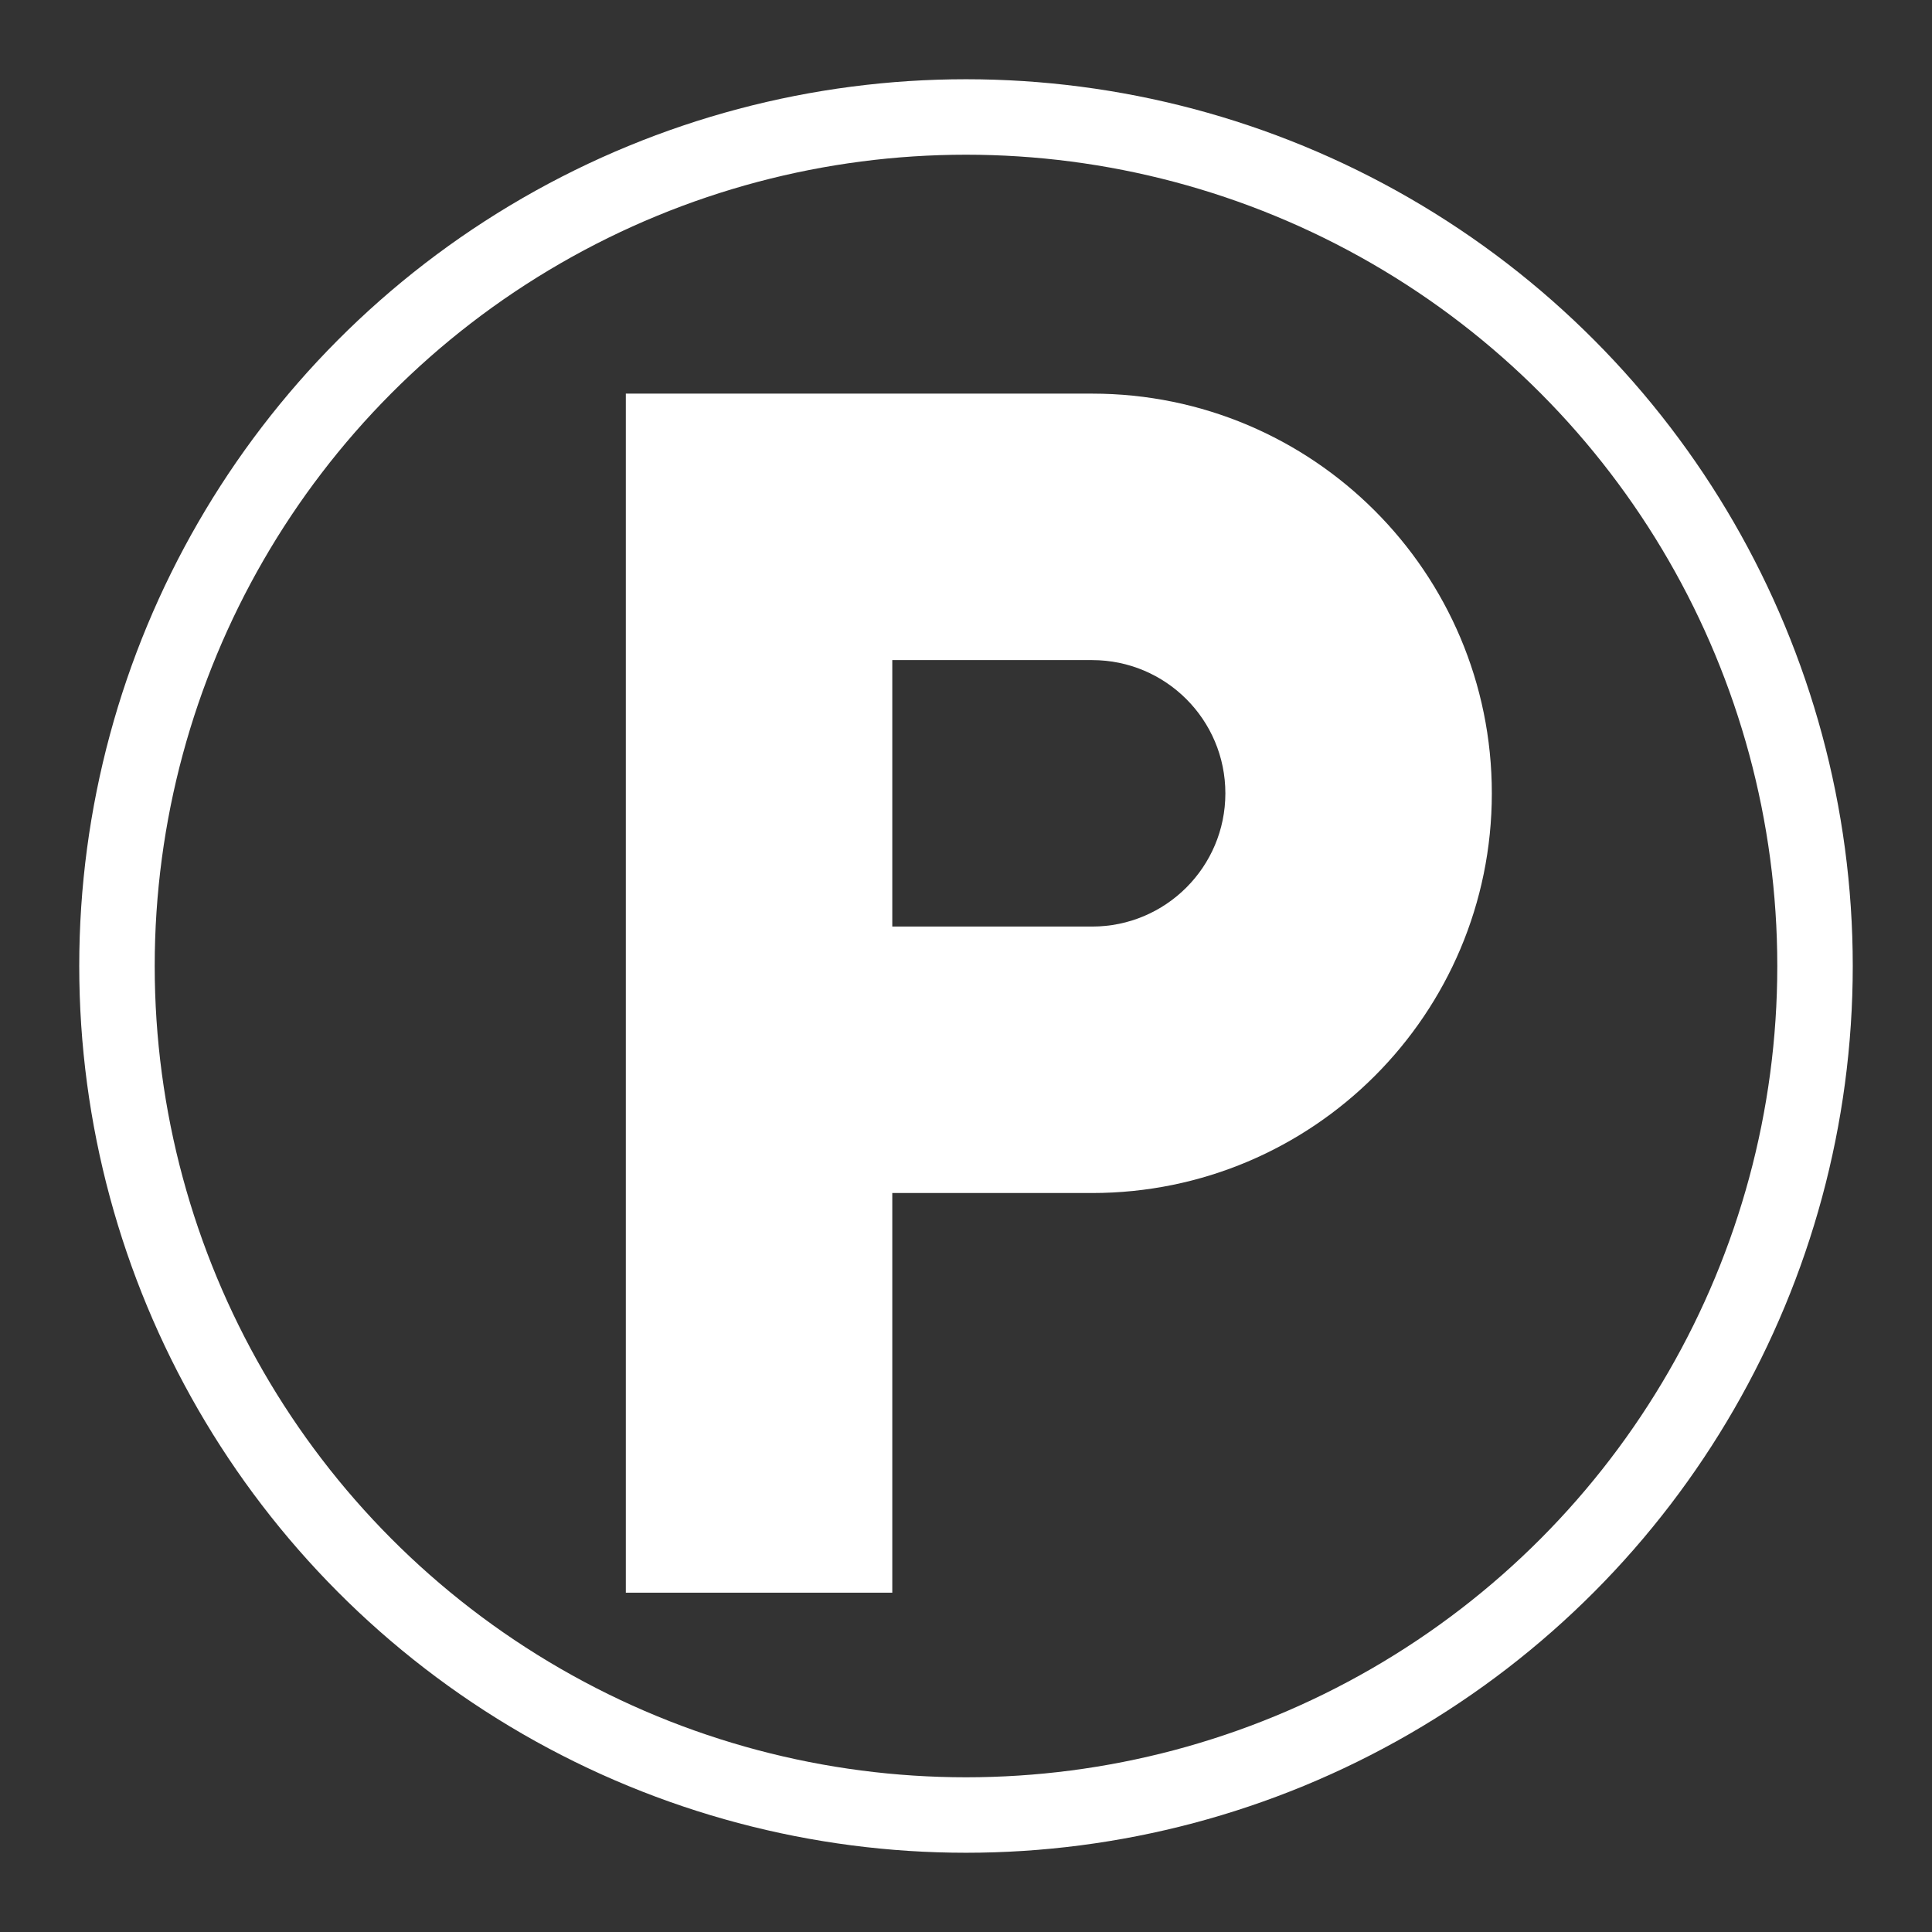
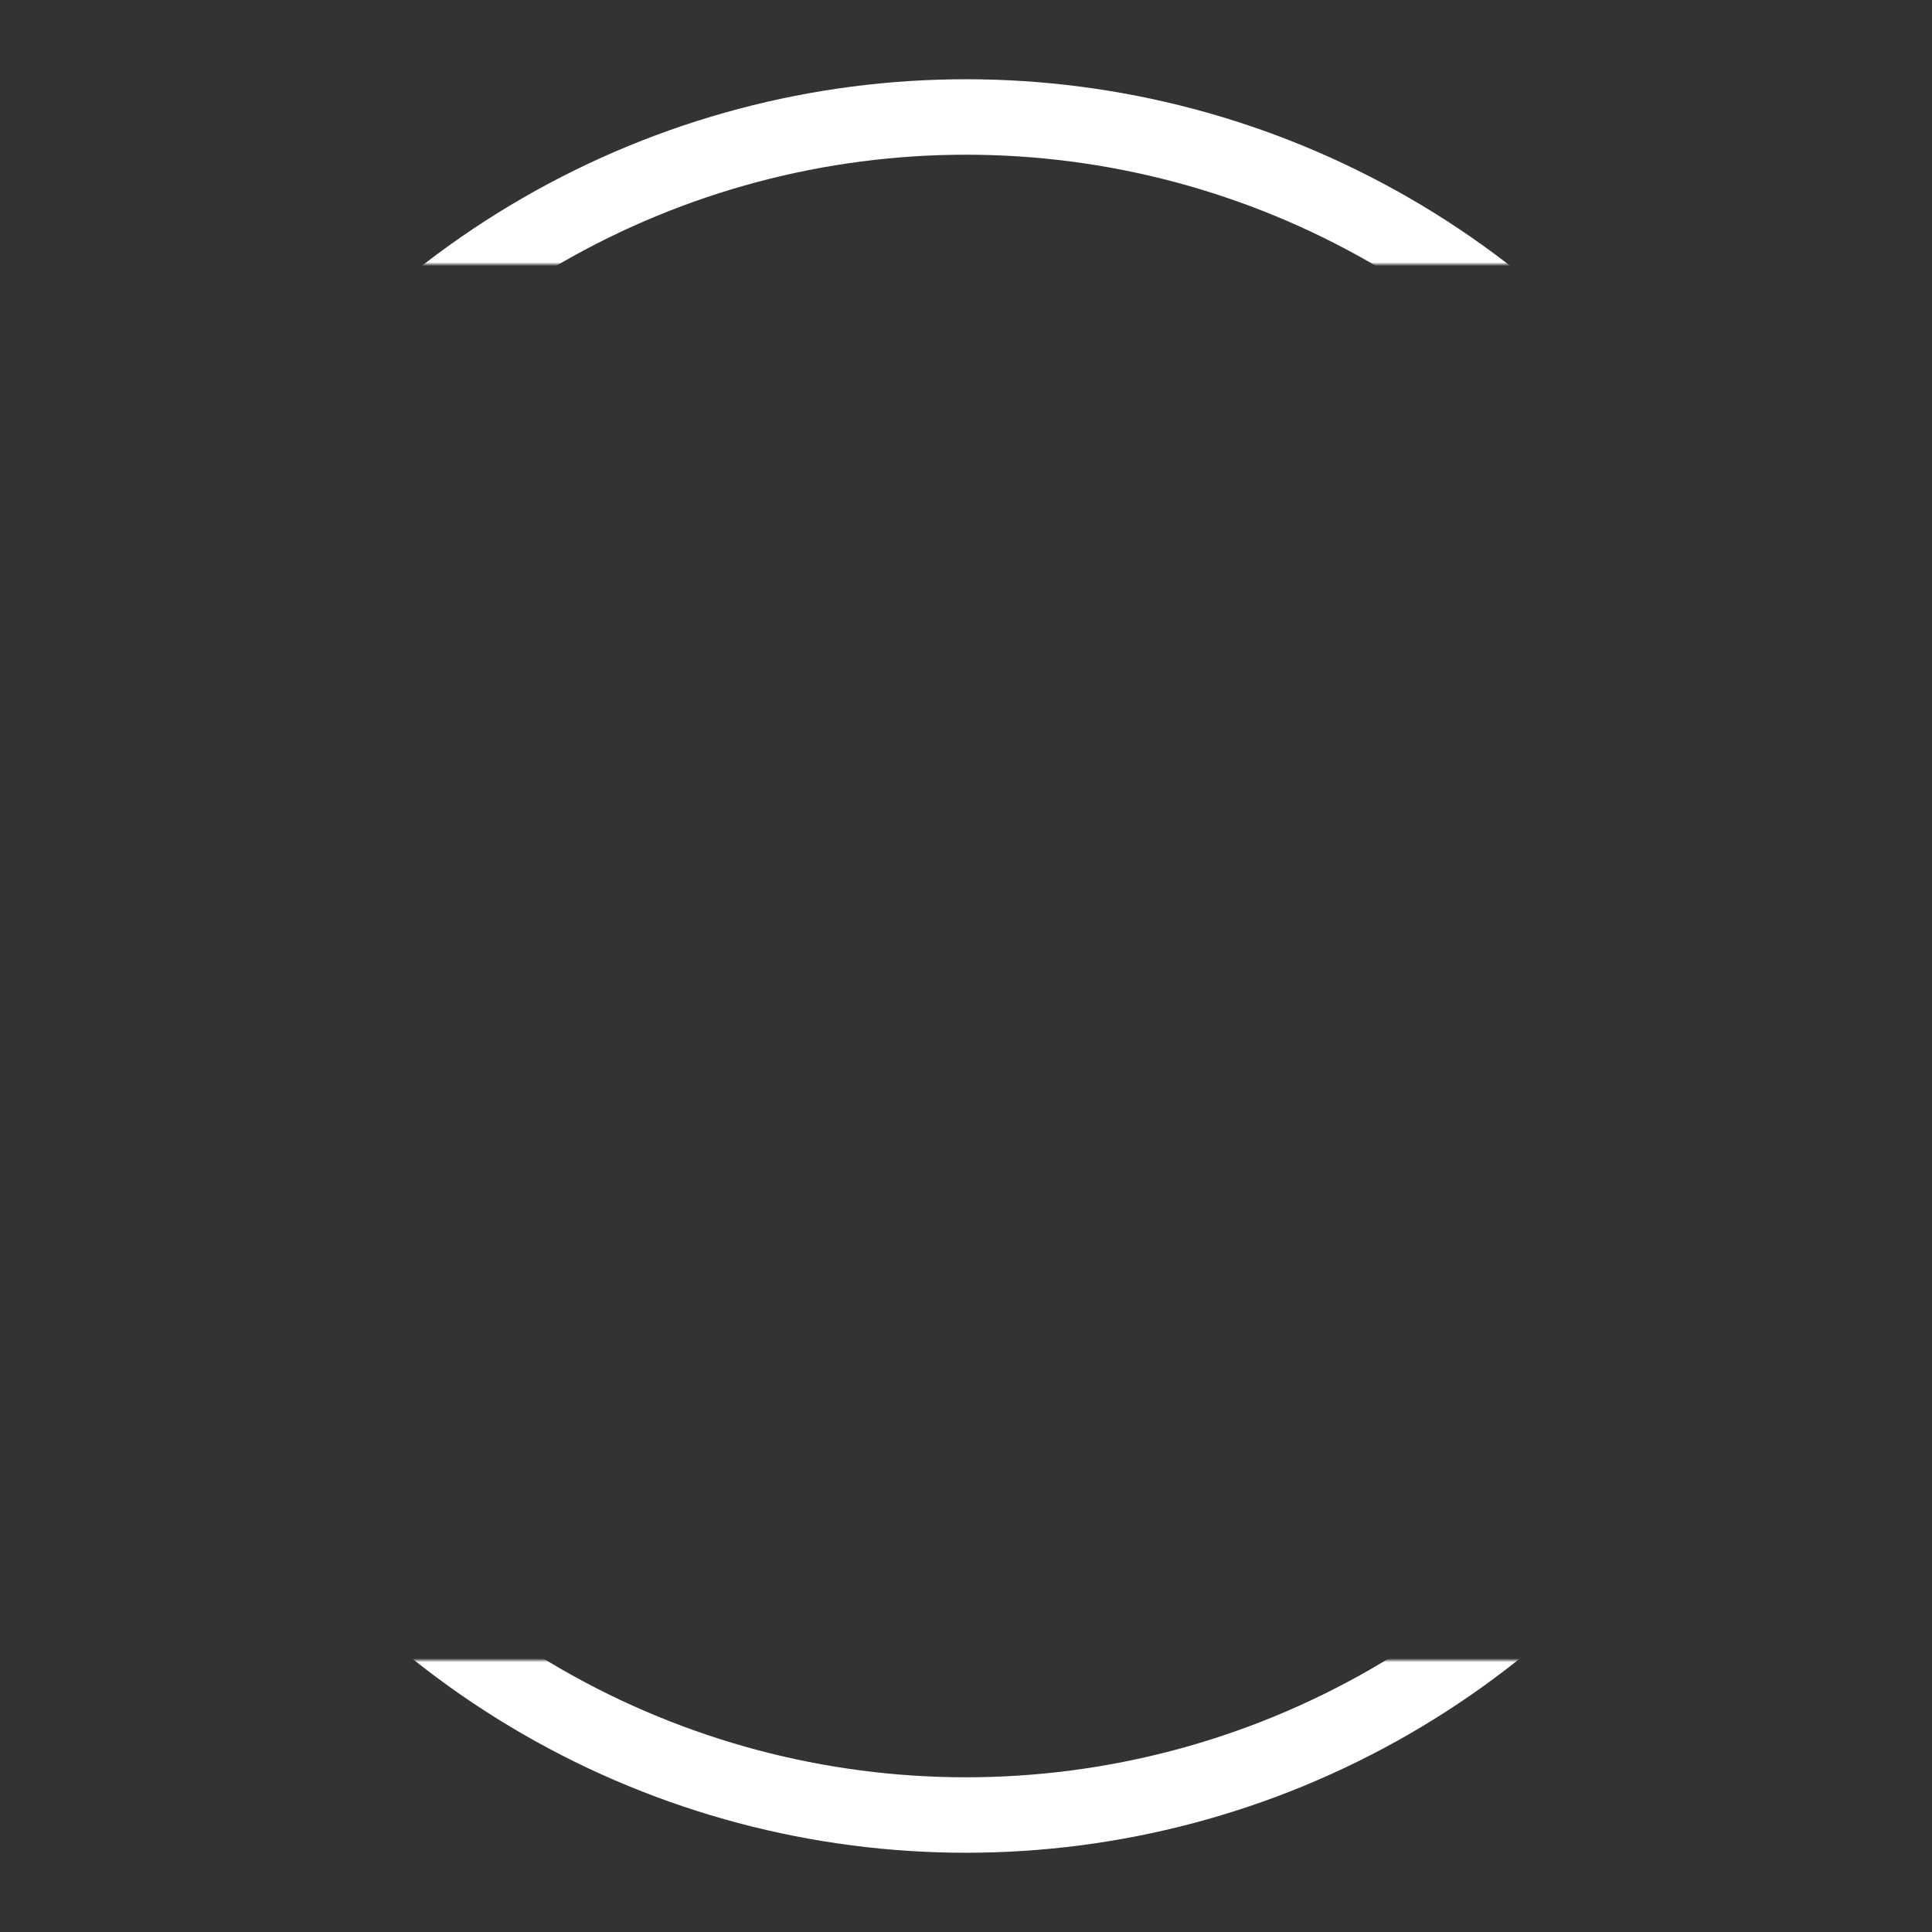
<svg xmlns="http://www.w3.org/2000/svg" width="512" height="512">
  <rect width="100%" height="100%" fill="#333333" stroke="none" />
  <defs>
    <mask id="holes">
-       <rect width="100%" height="100%" fill="white" />
      <rect x="0" y="0" width="100%" height="70" fill="black" />
      <rect x="0" y="440" width="100%" height="150" fill="black" />
    </mask>
  </defs>
  <circle cx="256" cy="256" r="225" fill="none" stroke="white" stroke-width="20" mask="url(#holes)" />
  <g transform="translate(256,256) scale(0.9) translate(-590, -325)">
-     <path fill="white" d="m489.833,156.462l137.308,0c64.999,0 117.692,52.693 117.692,117.692c0,64.999 -52.693,117.692 -117.692,117.692l-58.846,0l0,117.692l-78.462,0l0,-353.077zm78.462,78.462l0,78.462l58.846,0c21.667,0 39.231,-17.564 39.231,-39.231c0,-21.667 -17.564,-39.231 -39.231,-39.231l-58.846,0z" />
-   </g>
+     </g>
</svg>